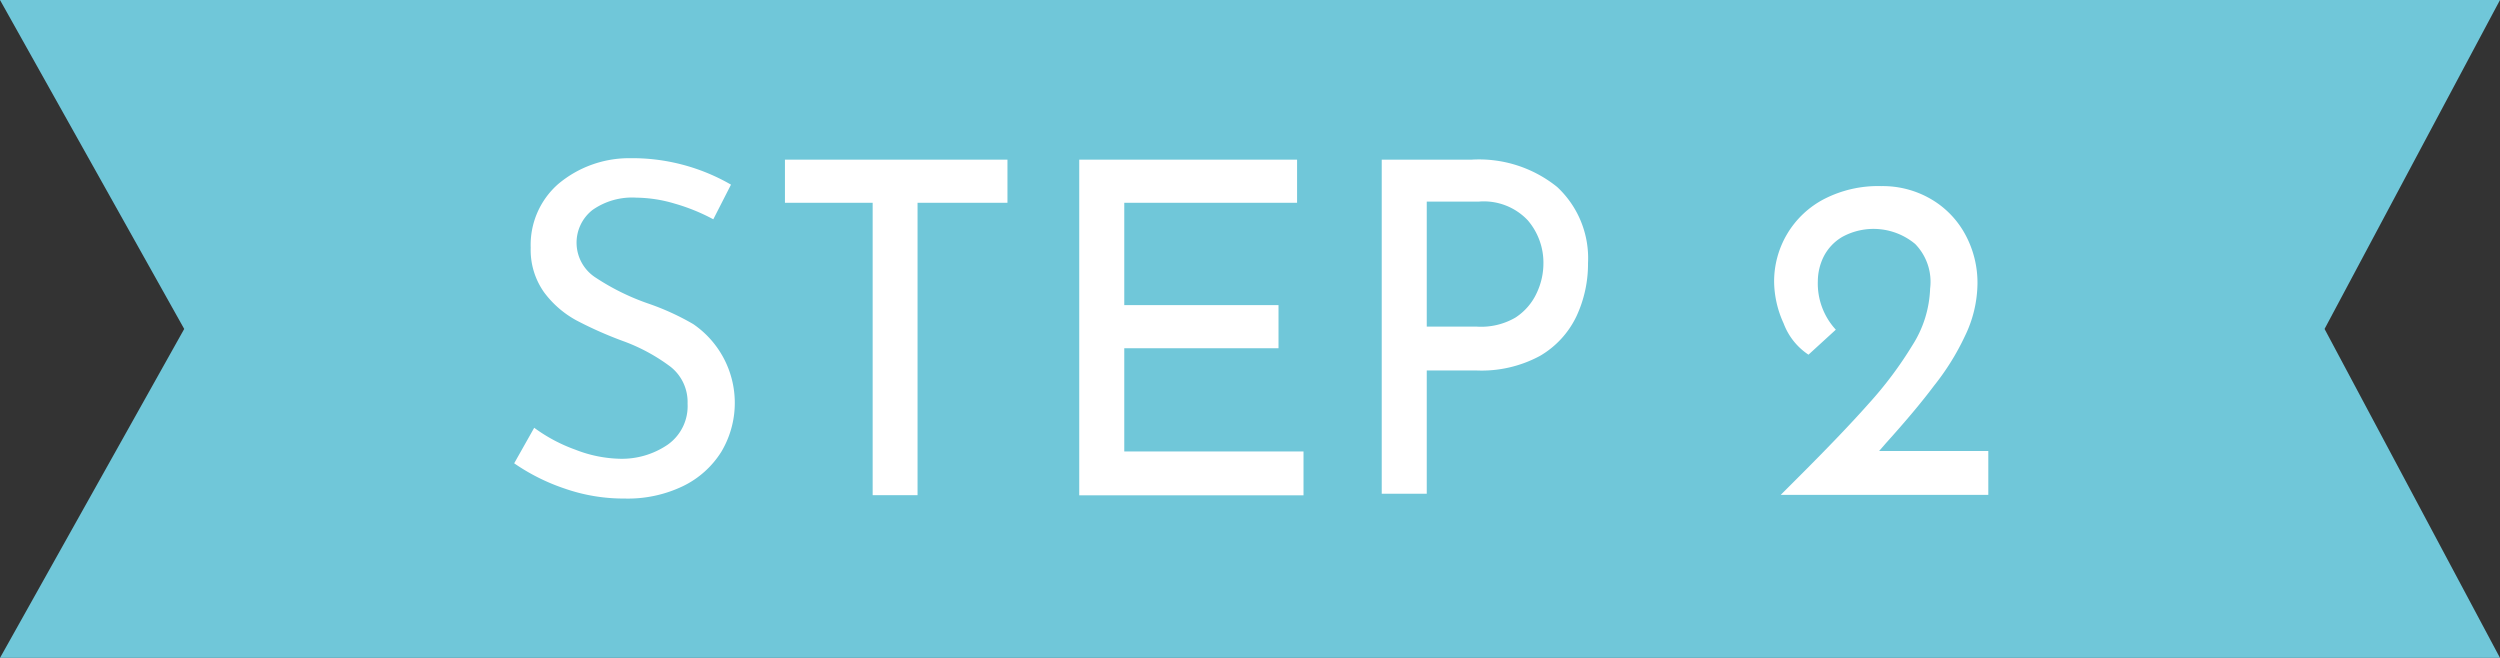
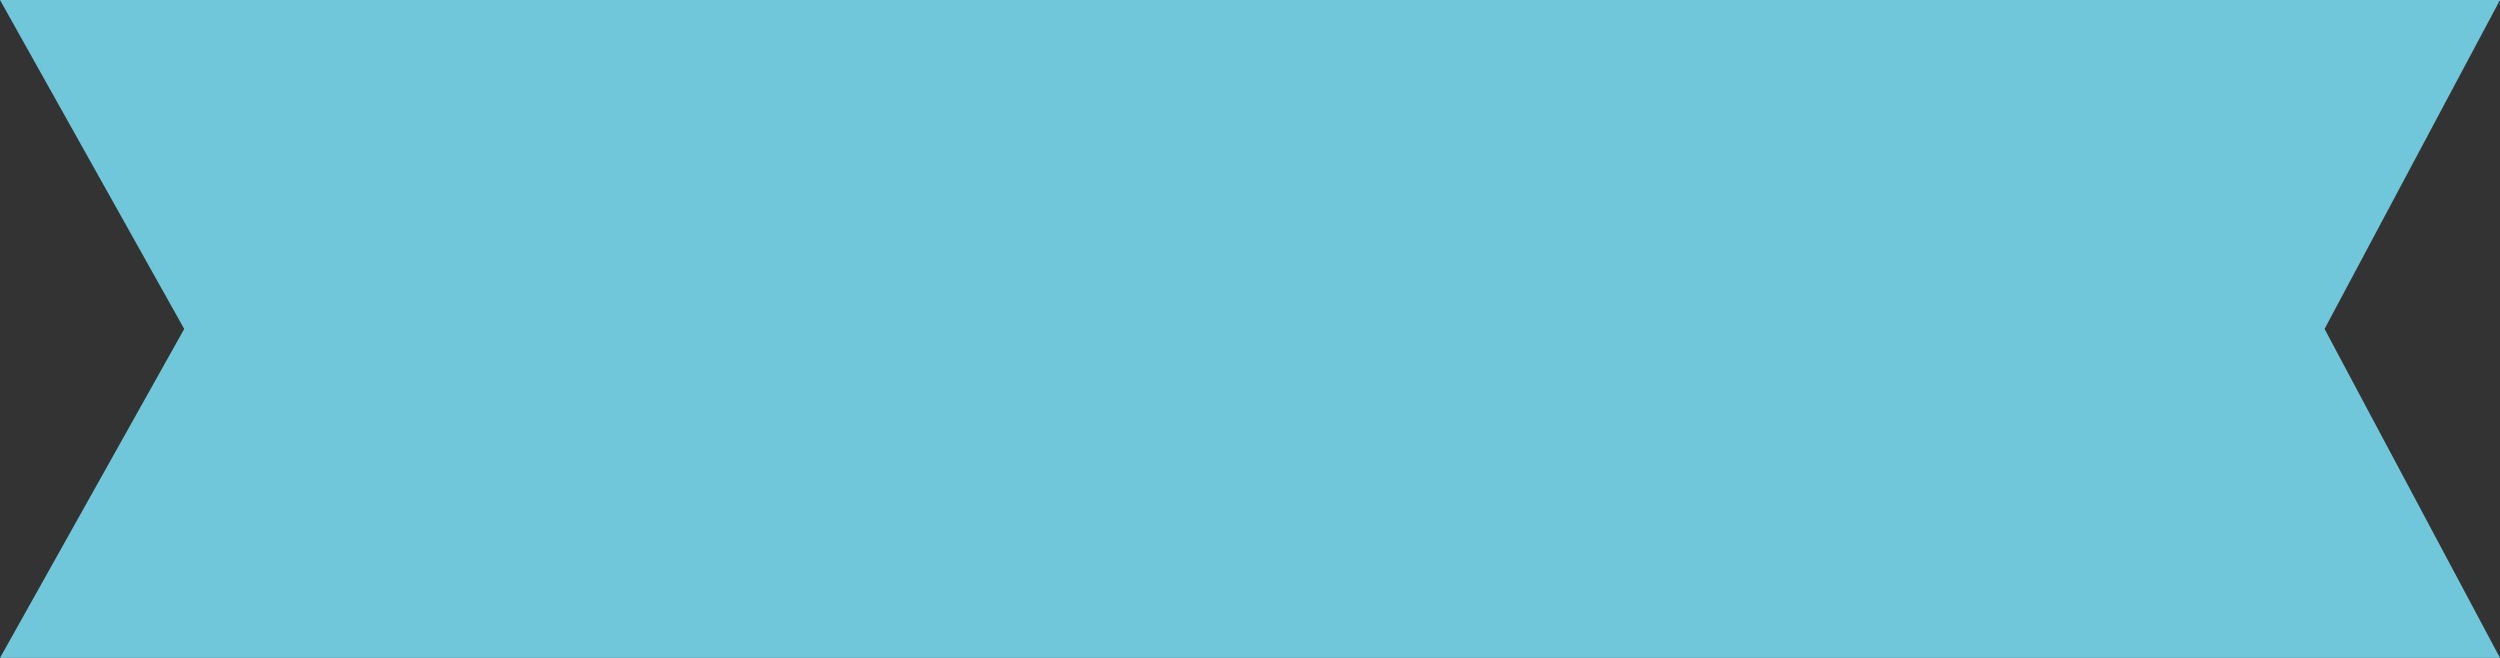
<svg xmlns="http://www.w3.org/2000/svg" viewBox="0 0 171 45">
  <rect x="0" y="0" width="171" height="45" fill="#333333" stroke="none" />
  <defs>
    <style>.cls-1{fill:#70c7d9;}.cls-2{fill:#fff;}</style>
  </defs>
  <g id="レイヤー_2" data-name="レイヤー 2">
    <g id="レイヤー_1-2" data-name="レイヤー 1">
      <polygon class="cls-1" points="171 45 0 45 12.6 22.5 0 0 171 0 159 22.5 171 45" />
-       <path class="cls-2" d="M46.16,13.93a9.48,9.48,0,0,0-2.63-.41,4.71,4.71,0,0,0-3,.84A2.84,2.84,0,0,0,40.76,19a16,16,0,0,0,3.66,1.79,17.21,17.21,0,0,1,3,1.38,6.53,6.53,0,0,1,1.92,8.73,6.37,6.37,0,0,1-2.62,2.35,8.7,8.7,0,0,1-4,.85,12.23,12.23,0,0,1-4.09-.68,13.82,13.82,0,0,1-3.46-1.73l1.37-2.43a11,11,0,0,0,2.82,1.5,8.83,8.83,0,0,0,3.07.62,5.56,5.56,0,0,0,3.22-.95,3.22,3.22,0,0,0,1.38-2.82,3.07,3.07,0,0,0-1.16-2.52,12.52,12.52,0,0,0-3.25-1.76,26.32,26.32,0,0,1-3.22-1.43A6.79,6.79,0,0,1,37.22,20a5,5,0,0,1-.92-3.06,5.53,5.53,0,0,1,1.89-4.36,7.54,7.54,0,0,1,4.89-1.76A13.51,13.51,0,0,1,50,12.63L48.79,15A13.21,13.21,0,0,0,46.16,13.93Z" />
-       <path class="cls-2" d="M68.91,10.92v2.95H62.76v20H59.69v-20h-6V10.92Z" />
-       <path class="cls-2" d="M88.72,10.92v2.95H76.9v7H87.45v2.95H76.9v7.06H89.16v3H73.82V10.92Z" />
-       <path class="cls-2" d="M106.51,12.79A6.65,6.65,0,0,1,108.62,18a8.46,8.46,0,0,1-.78,3.61,6.24,6.24,0,0,1-2.5,2.73,8.4,8.4,0,0,1-4.36,1H97.59v8.43H94.51V10.92h6.15A8.51,8.51,0,0,1,106.51,12.79Zm-2.85,8.93A4,4,0,0,0,105.13,20a4.74,4.74,0,0,0,.44-2,4.45,4.45,0,0,0-1.07-2.93,4.13,4.13,0,0,0-3.36-1.28H97.59v8.55H101A4.66,4.66,0,0,0,103.66,21.72Z" />
-       <path class="cls-2" d="M136,30.85v3H121.8l1-1q3.24-3.23,5-5.22a26.27,26.27,0,0,0,3-4,7.68,7.68,0,0,0,1.22-3.89A3.71,3.71,0,0,0,131,16.69a4.45,4.45,0,0,0-5-.48,3.3,3.3,0,0,0-1.27,1.36,3.83,3.83,0,0,0-.39,1.65,4.66,4.66,0,0,0,1.23,3.33l-1.87,1.71A4.42,4.42,0,0,1,122,22.12a7,7,0,0,1-.65-2.83,6.35,6.35,0,0,1,3.39-5.66,8.06,8.06,0,0,1,3.93-.9,6.55,6.55,0,0,1,3.43.9,6.22,6.22,0,0,1,2.33,2.42,6.91,6.91,0,0,1,.83,3.33,8.38,8.38,0,0,1-.86,3.61,17,17,0,0,1-2.11,3.39Q131.08,28,129,30.31l-.47.54Z" />
    </g>
  </g>
</svg>